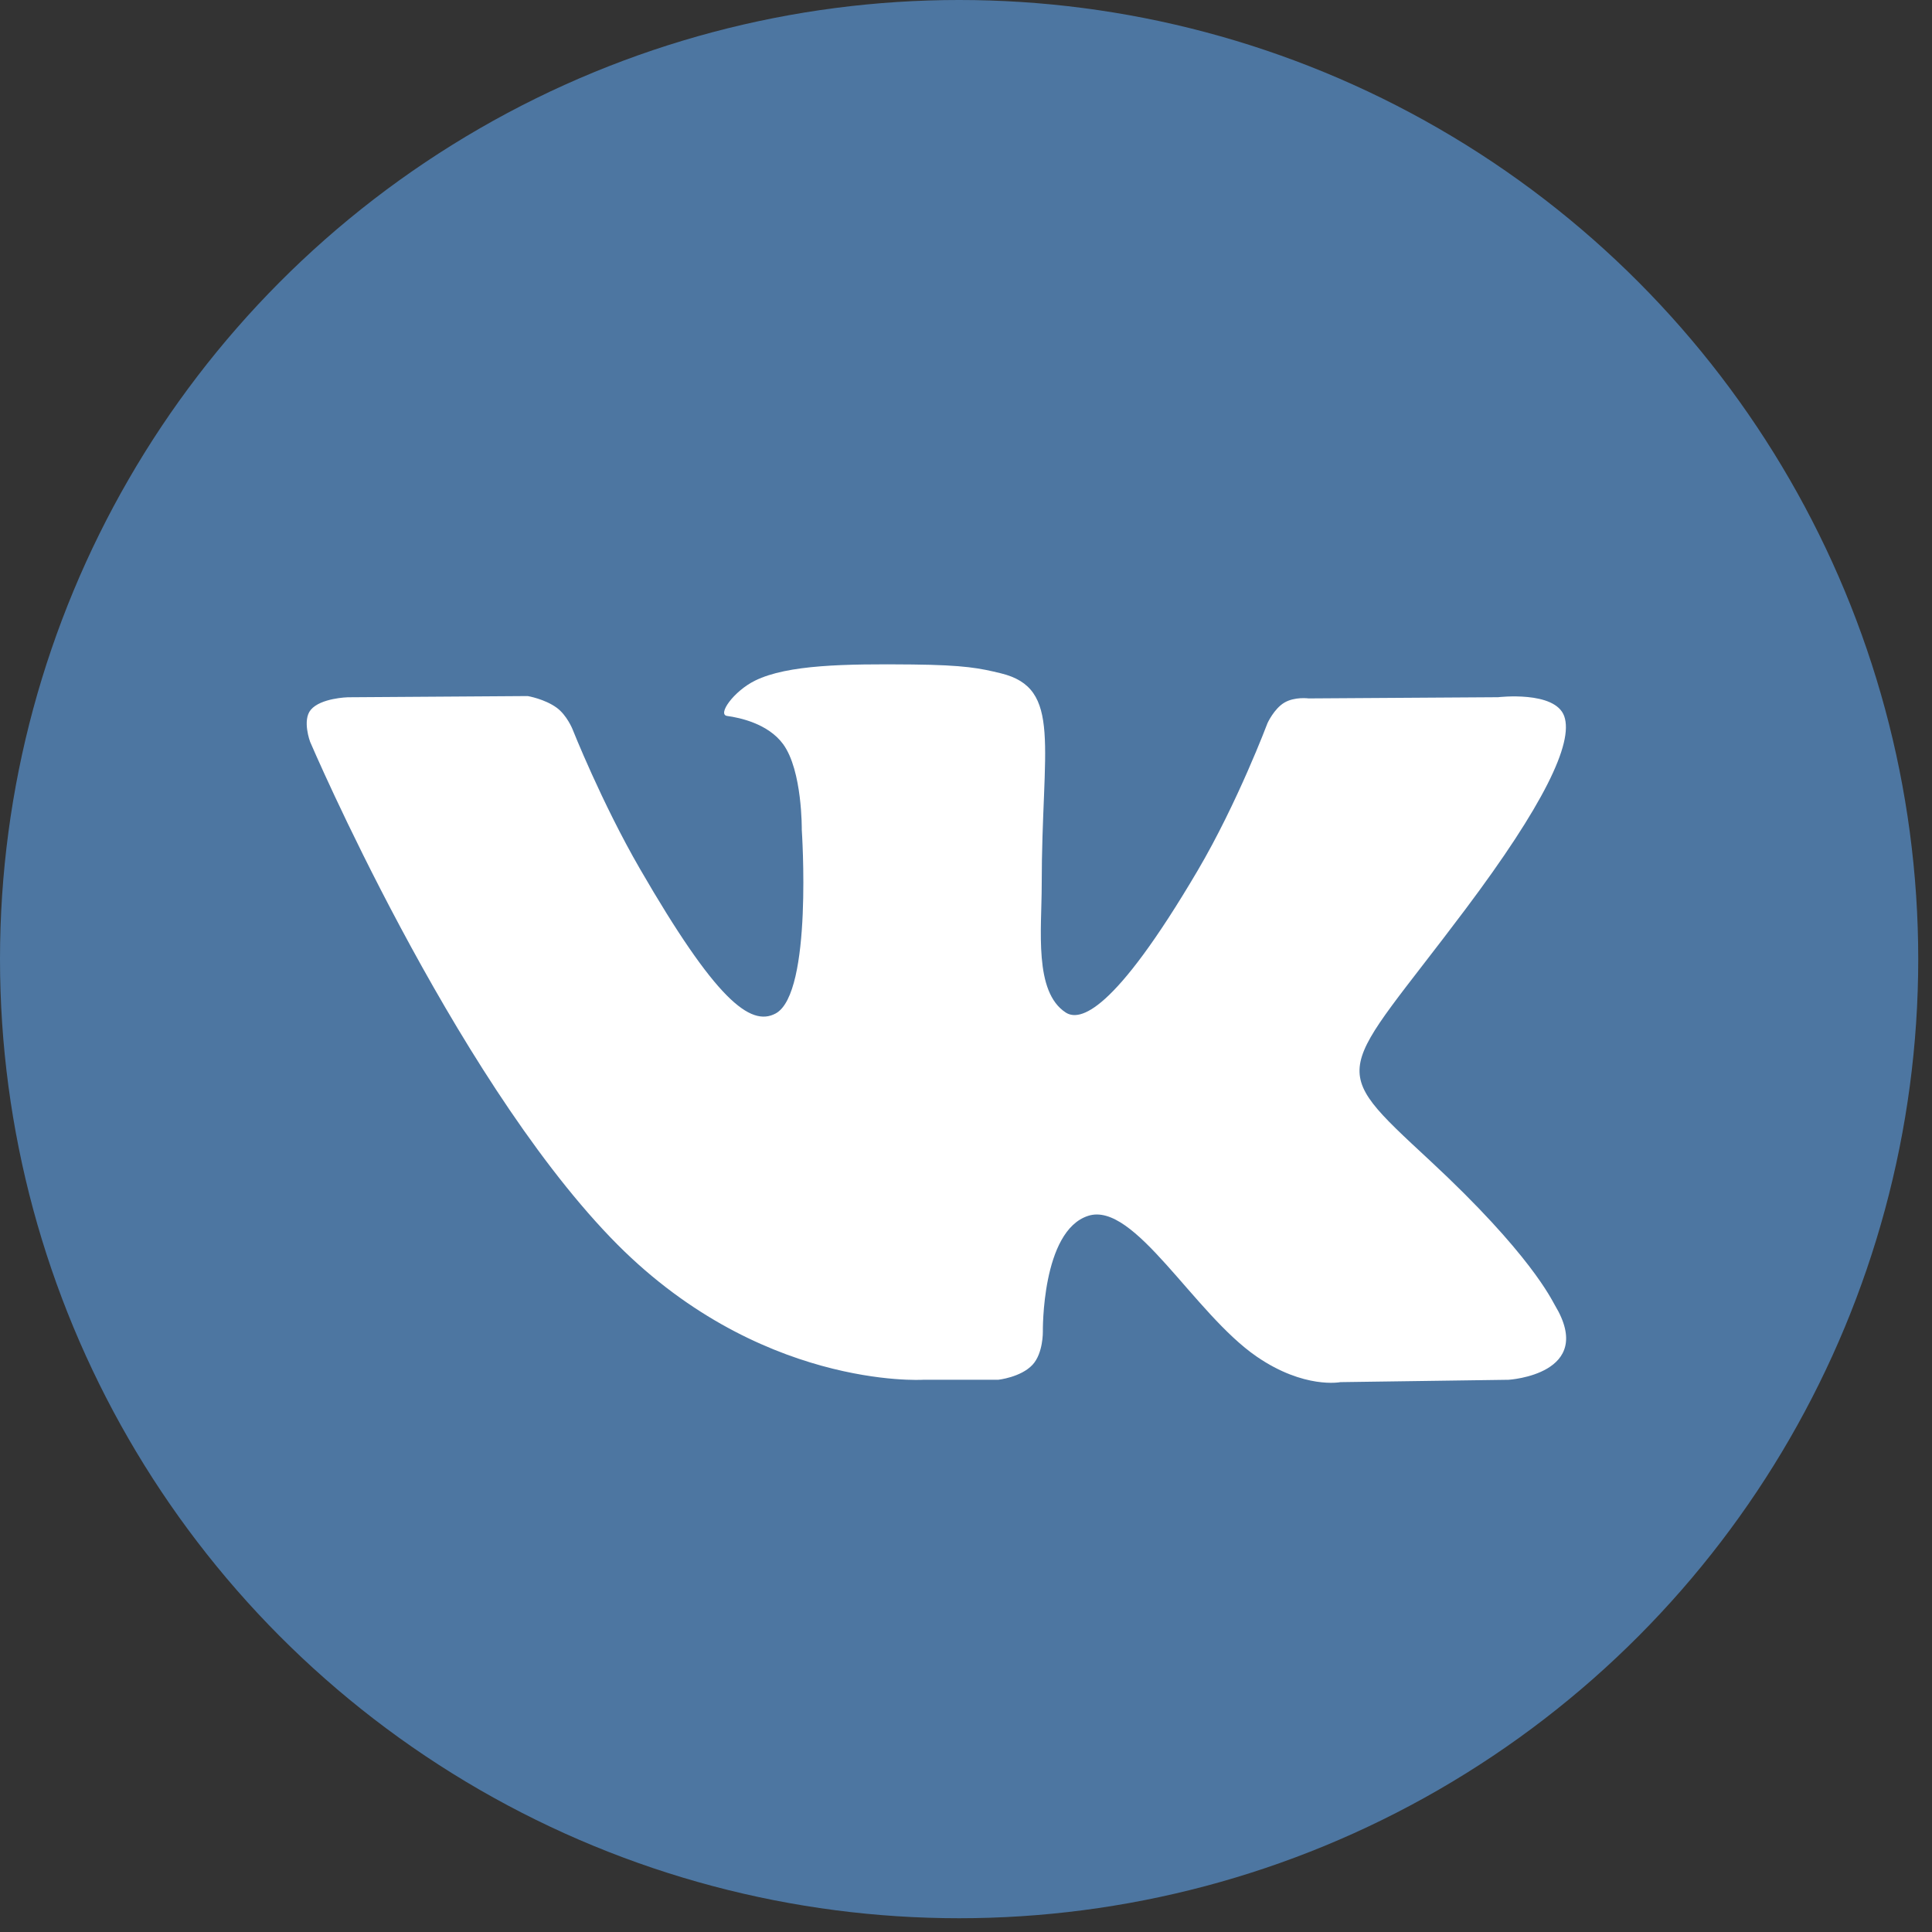
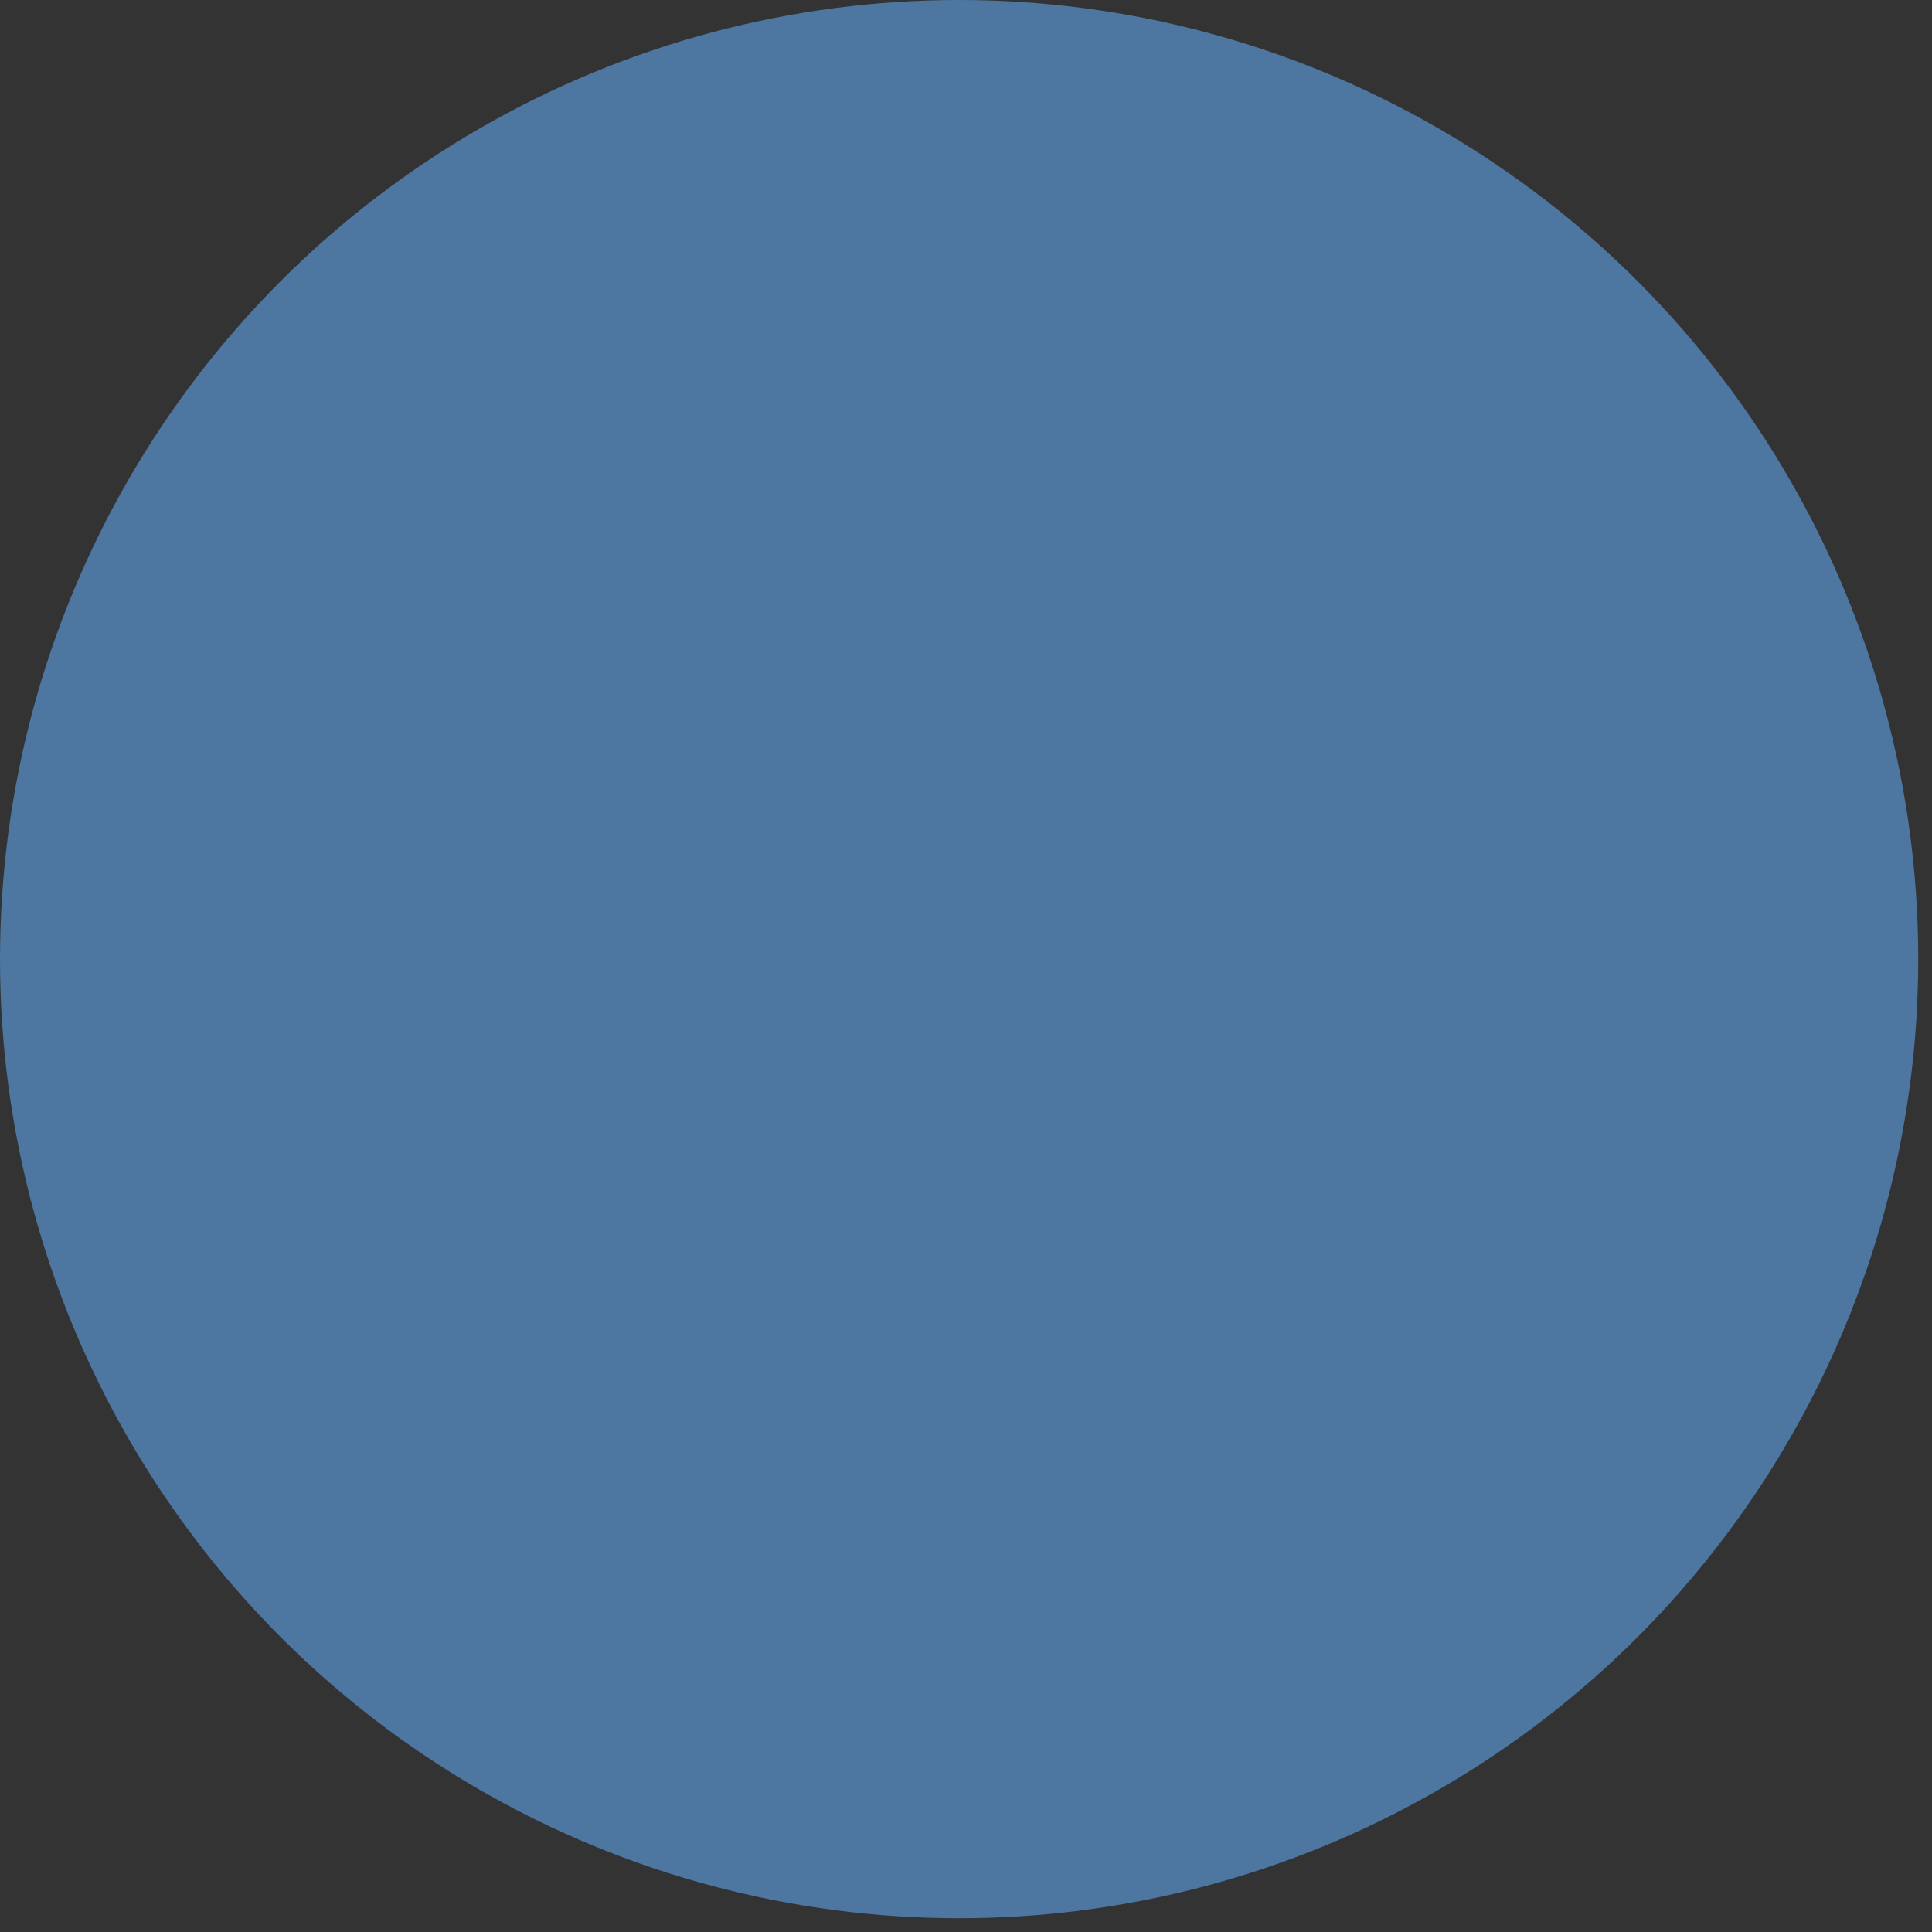
<svg xmlns="http://www.w3.org/2000/svg" width="64" height="64" viewBox="0 0 64 64">
  <rect x="0" y="0" width="64" height="64" fill="#333333" stroke="none" />
  <g fill="none" fill-rule="evenodd">
    <circle cx="31.772" cy="31.772" r="31.772" fill="#4D76A1" fill-rule="nonzero" />
-     <path fill="#FFF" d="M30.572 45.707h2.494s.753-.082 1.138-.497c.354-.38.342-1.095.342-1.095s-.048-3.346 1.505-3.84c1.53-.485 3.496 3.235 5.58 4.665 1.576 1.082 2.773.845 2.773.845l5.572-.078s2.914-.18 1.532-2.47c-.113-.188-.805-1.696-4.142-4.794-3.494-3.242-3.026-2.718 1.182-8.327 2.563-3.416 3.588-5.5 3.268-6.394-.306-.85-2.19-.626-2.19-.626l-6.274.04s-.465-.064-.81.142c-.337.202-.553.673-.553.673s-.993 2.644-2.317 4.891c-2.794 4.744-3.91 4.994-4.367 4.7-1.062-.687-.797-2.758-.797-4.23 0-4.596.697-6.513-1.358-7.009-.682-.165-1.183-.273-2.927-.291-2.239-.023-4.133.007-5.206.532-.713.35-1.264 1.129-.929 1.173.415.056 1.354.254 1.852.931.643.875.62 2.84.62 2.84s.37 5.41-.863 6.083c-.845.46-2.005-.48-4.495-4.784-1.276-2.204-2.24-4.64-2.24-4.64s-.186-.456-.517-.7c-.402-.295-.964-.389-.964-.389l-5.961.04s-.895.024-1.223.413c-.293.346-.024 1.062-.024 1.062s4.667 10.919 9.952 16.421c4.845 5.045 10.347 4.713 10.347 4.713z" />
  </g>
</svg>